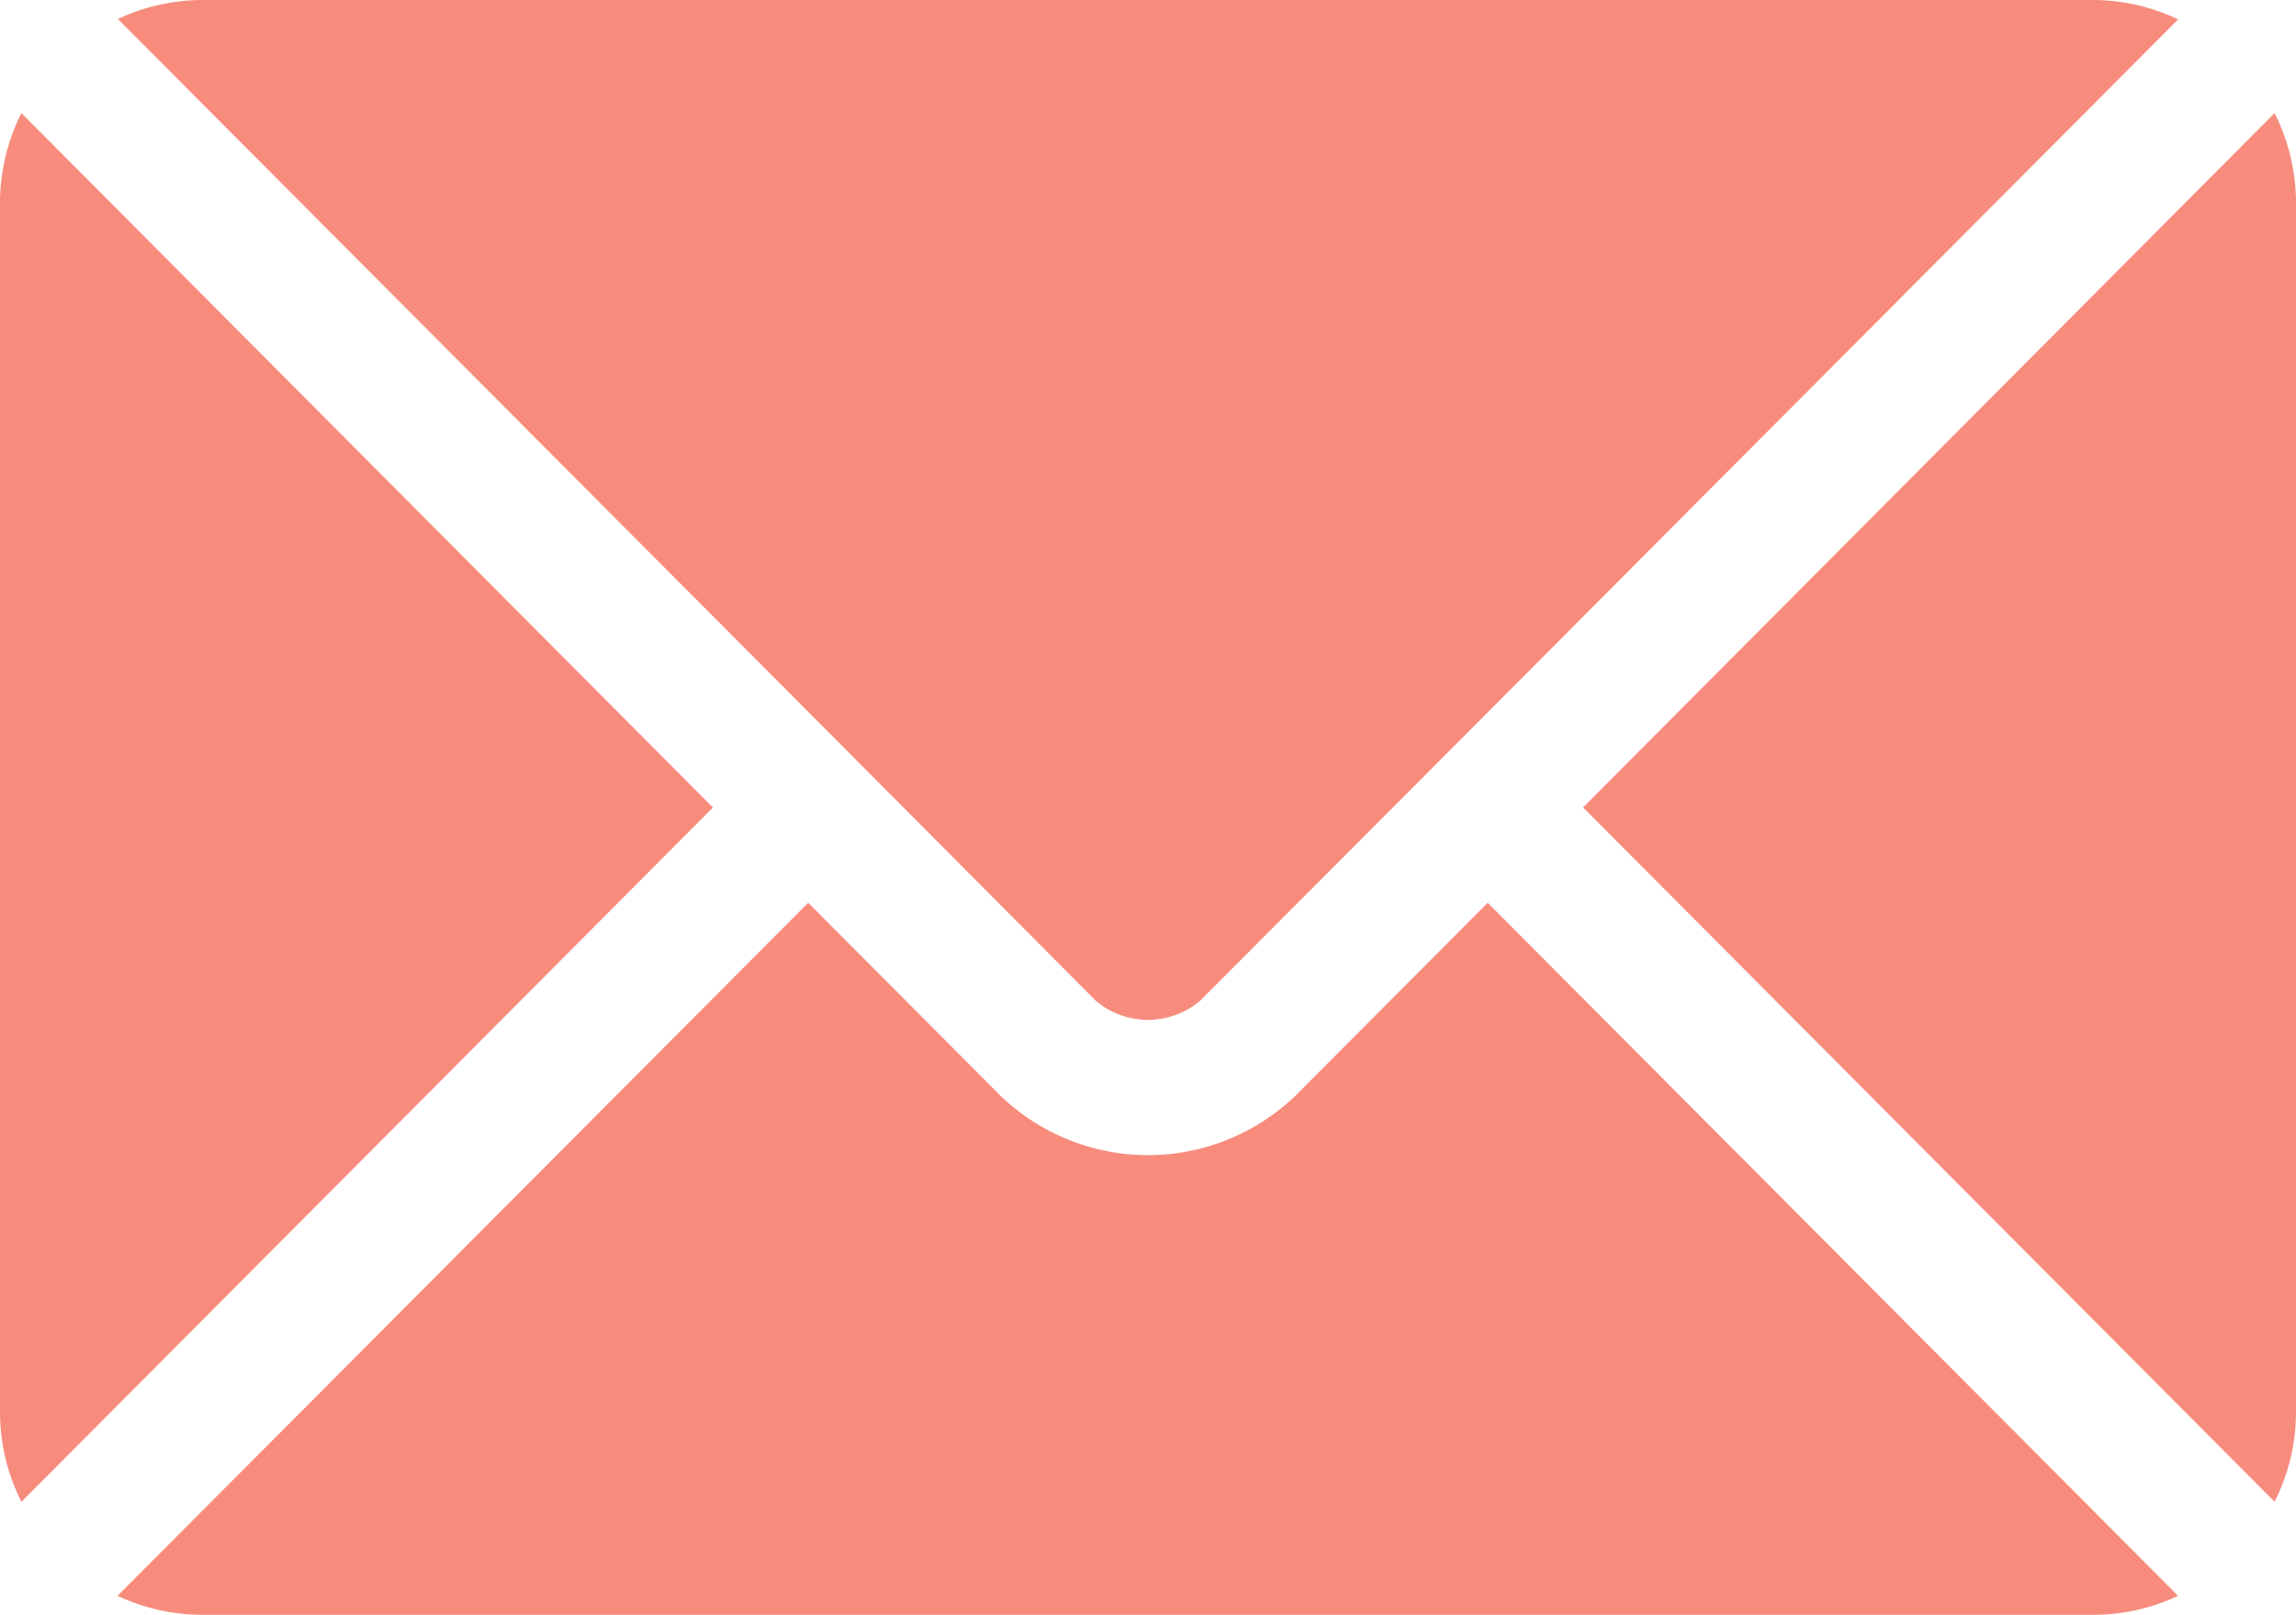
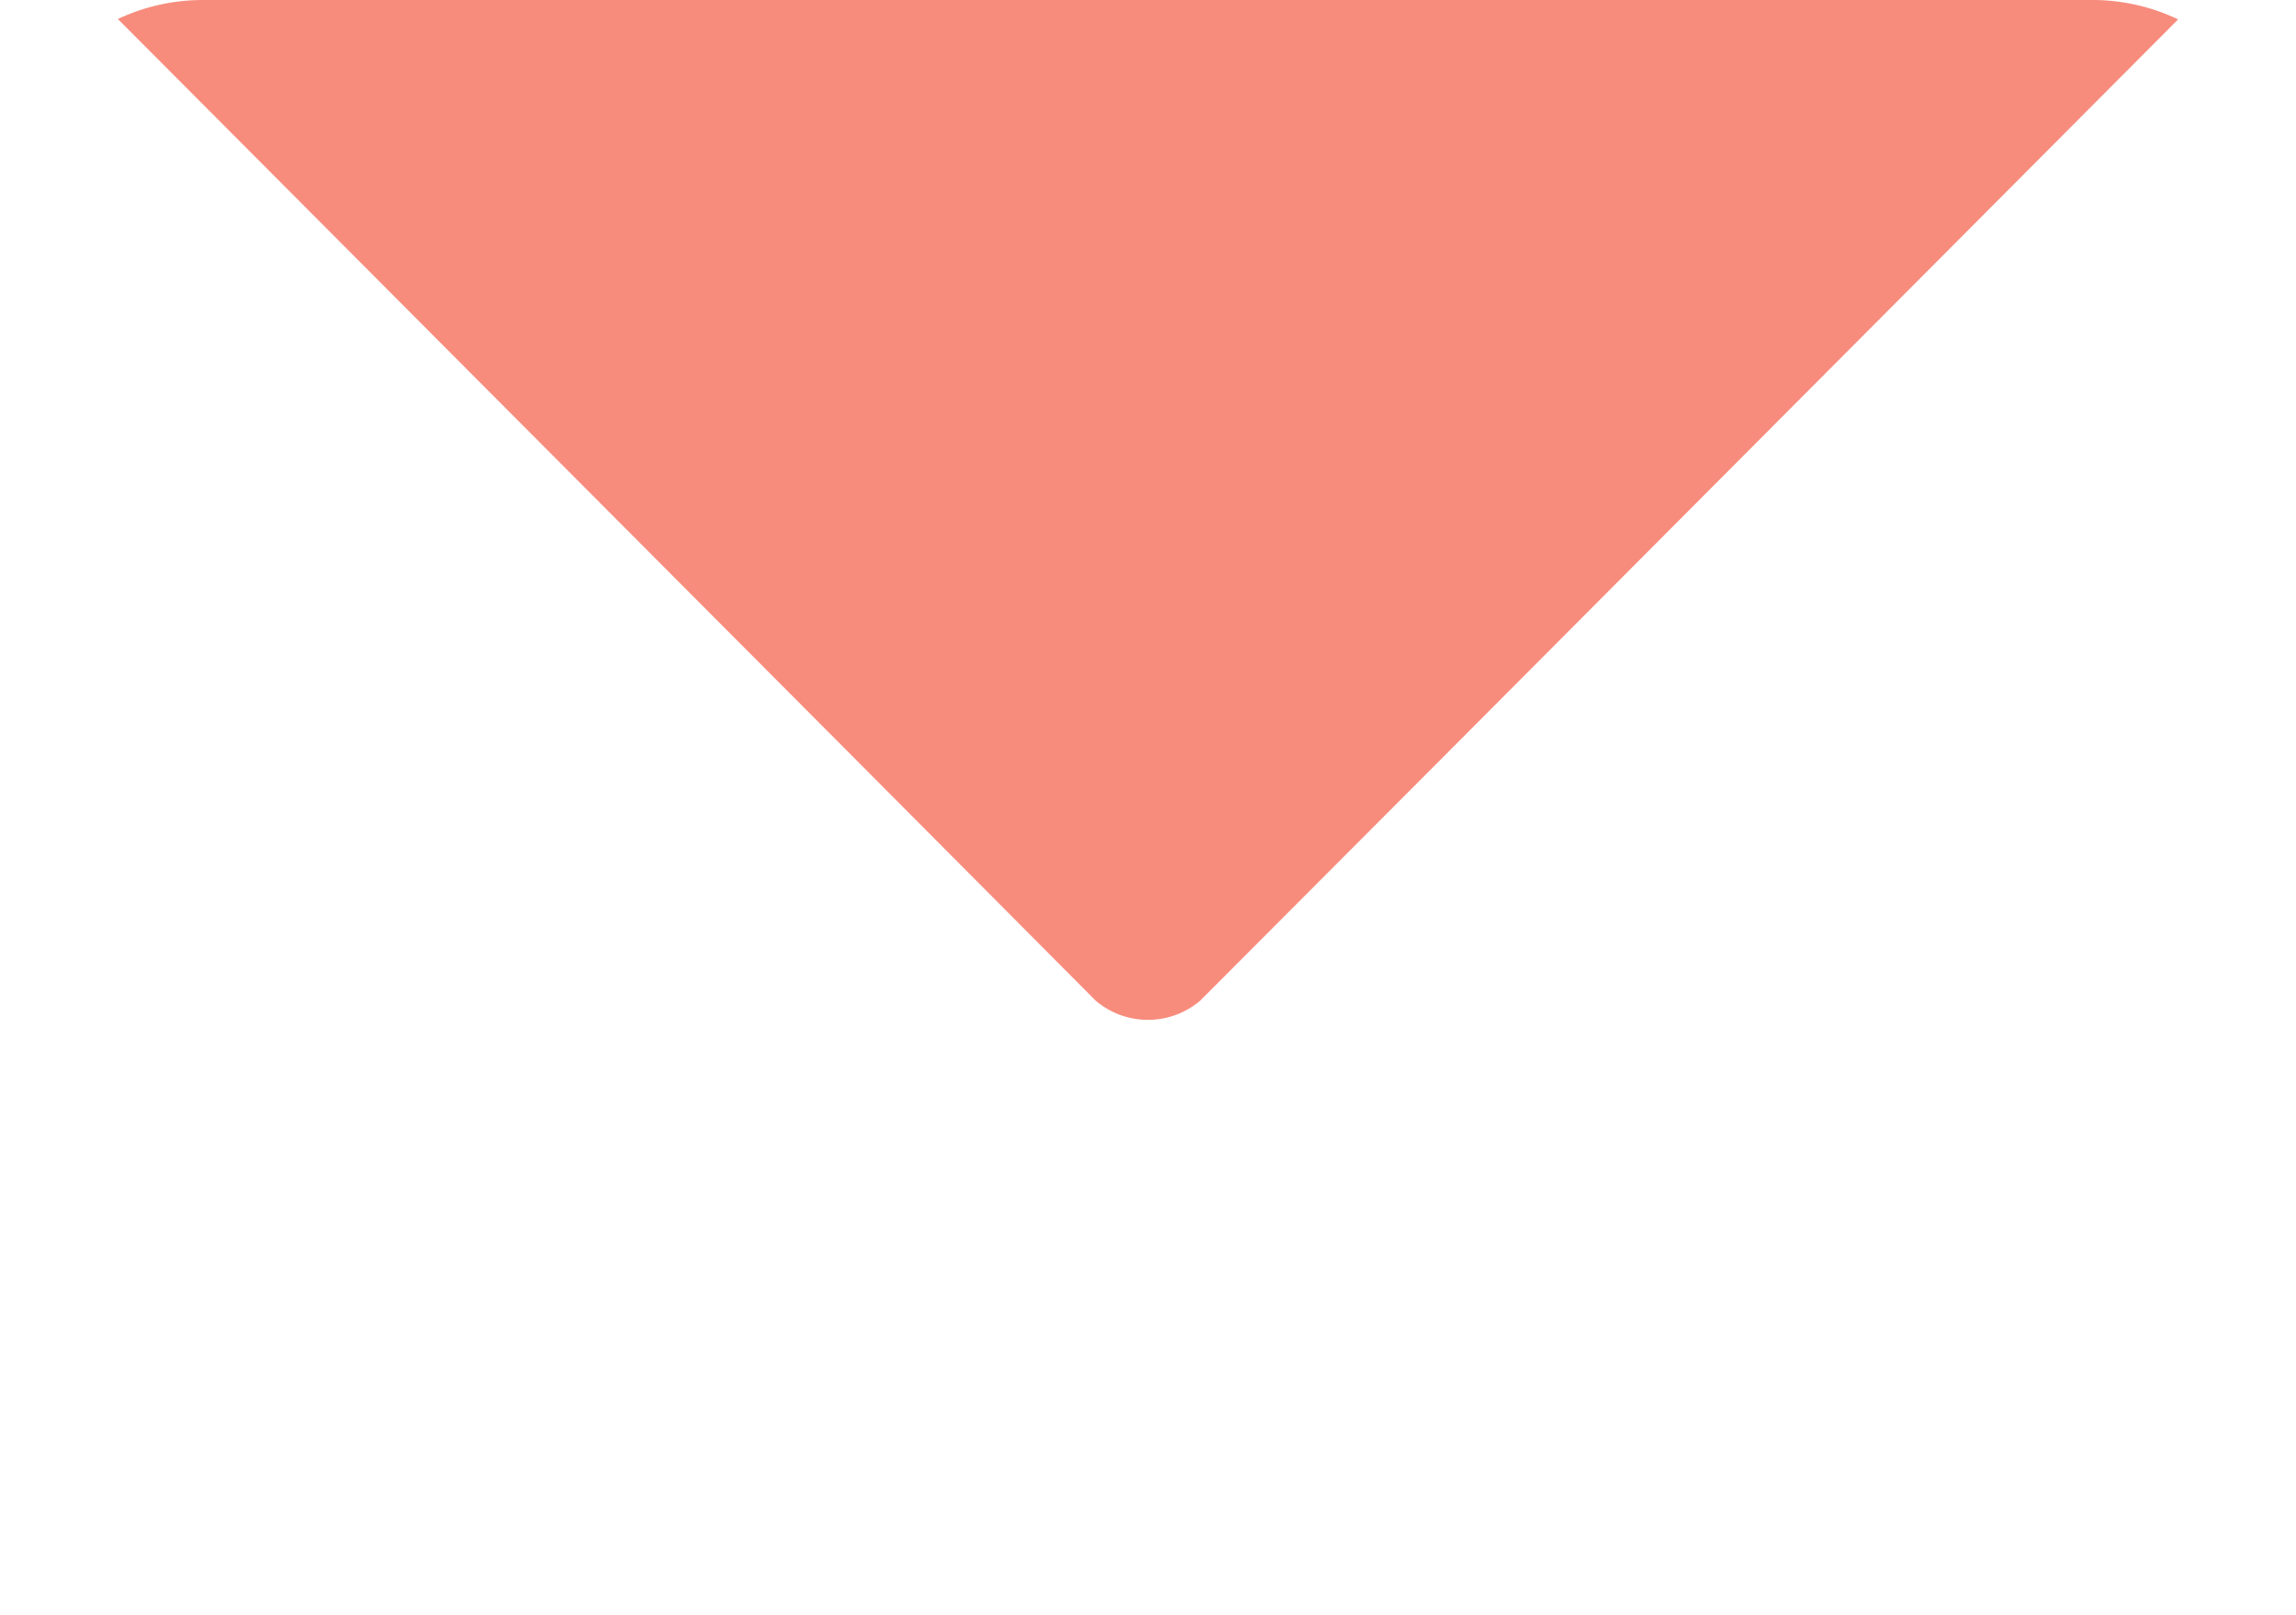
<svg xmlns="http://www.w3.org/2000/svg" id="email" width="30.215" height="21.245" viewBox="0 0 30.215 21.245">
  <g id="Group_1451" data-name="Group 1451" transform="translate(1.548 11.877)">
    <g id="Group_1450" data-name="Group 1450" transform="translate(0 0)">
-       <path id="Path_336" data-name="Path 336" d="M44.256,277.251l-2.531,2.539a2.8,2.8,0,0,1-3.88,0l-2.531-2.539-9.089,9.118a2.629,2.629,0,0,0,1.108.25h24.9a2.627,2.627,0,0,0,1.108-.25Z" transform="translate(-26.226 -277.251)" fill="#f78c7d" />
-     </g>
+       </g>
  </g>
  <g id="Group_1453" data-name="Group 1453" transform="translate(1.548 0)">
    <g id="Group_1452" data-name="Group 1452" transform="translate(0 0)">
      <path id="Path_337" data-name="Path 337" d="M52.239,76h-24.9a2.629,2.629,0,0,0-1.108.25l9.712,9.744h0v0L39.1,89.166a1.063,1.063,0,0,0,1.373,0L43.632,86v0h0l9.712-9.745A2.627,2.627,0,0,0,52.239,76Z" transform="translate(-26.228 -76)" fill="#f78c7d" />
    </g>
  </g>
  <g id="Group_1455" data-name="Group 1455" transform="translate(0 1.488)">
    <g id="Group_1454" data-name="Group 1454" transform="translate(0 0)">
-       <path id="Path_338" data-name="Path 338" d="M.282,101.212A2.623,2.623,0,0,0,0,102.38v15.934a2.622,2.622,0,0,0,.282,1.168l9.1-9.134Z" transform="translate(0 -101.212)" fill="#f78c7d" />
-     </g>
+       </g>
  </g>
  <g id="Group_1457" data-name="Group 1457" transform="translate(20.828 1.488)">
    <g id="Group_1456" data-name="Group 1456" transform="translate(0 0)">
-       <path id="Path_339" data-name="Path 339" d="M362.038,101.21l-9.1,9.135,9.1,9.134a2.624,2.624,0,0,0,.282-1.168V102.378A2.624,2.624,0,0,0,362.038,101.21Z" transform="translate(-352.933 -101.21)" fill="#f78c7d" />
-     </g>
+       </g>
  </g>
</svg>